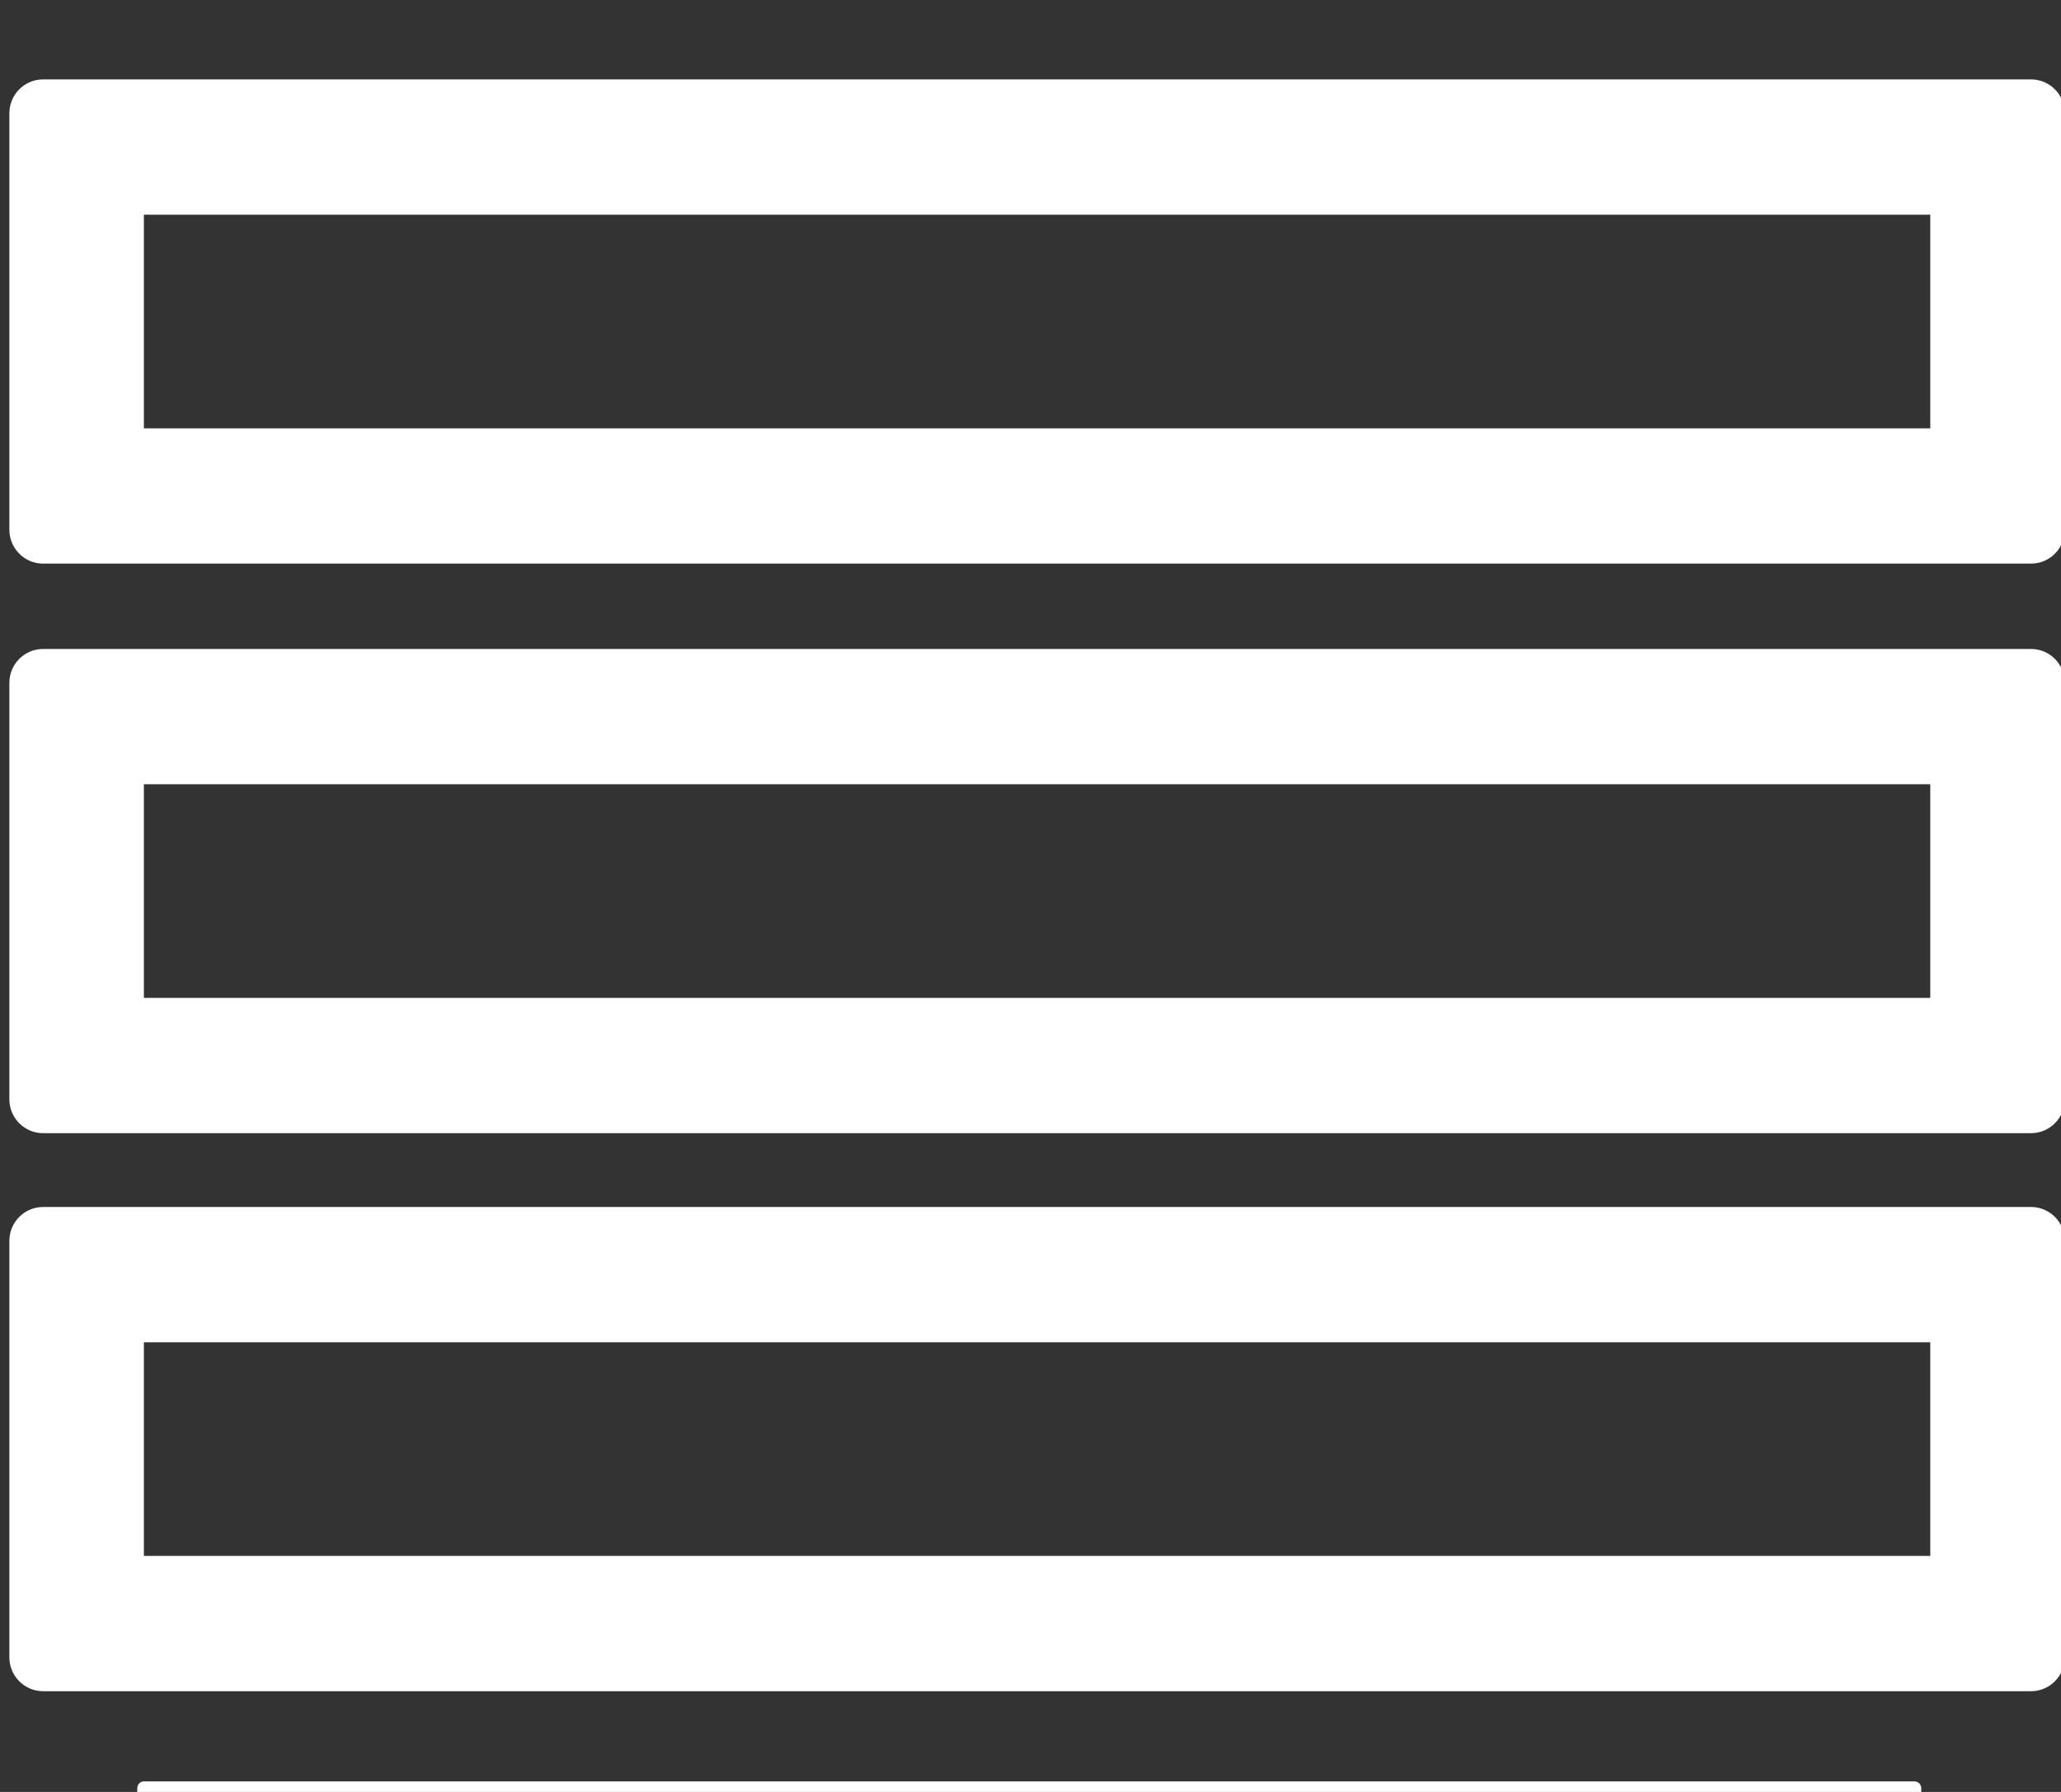
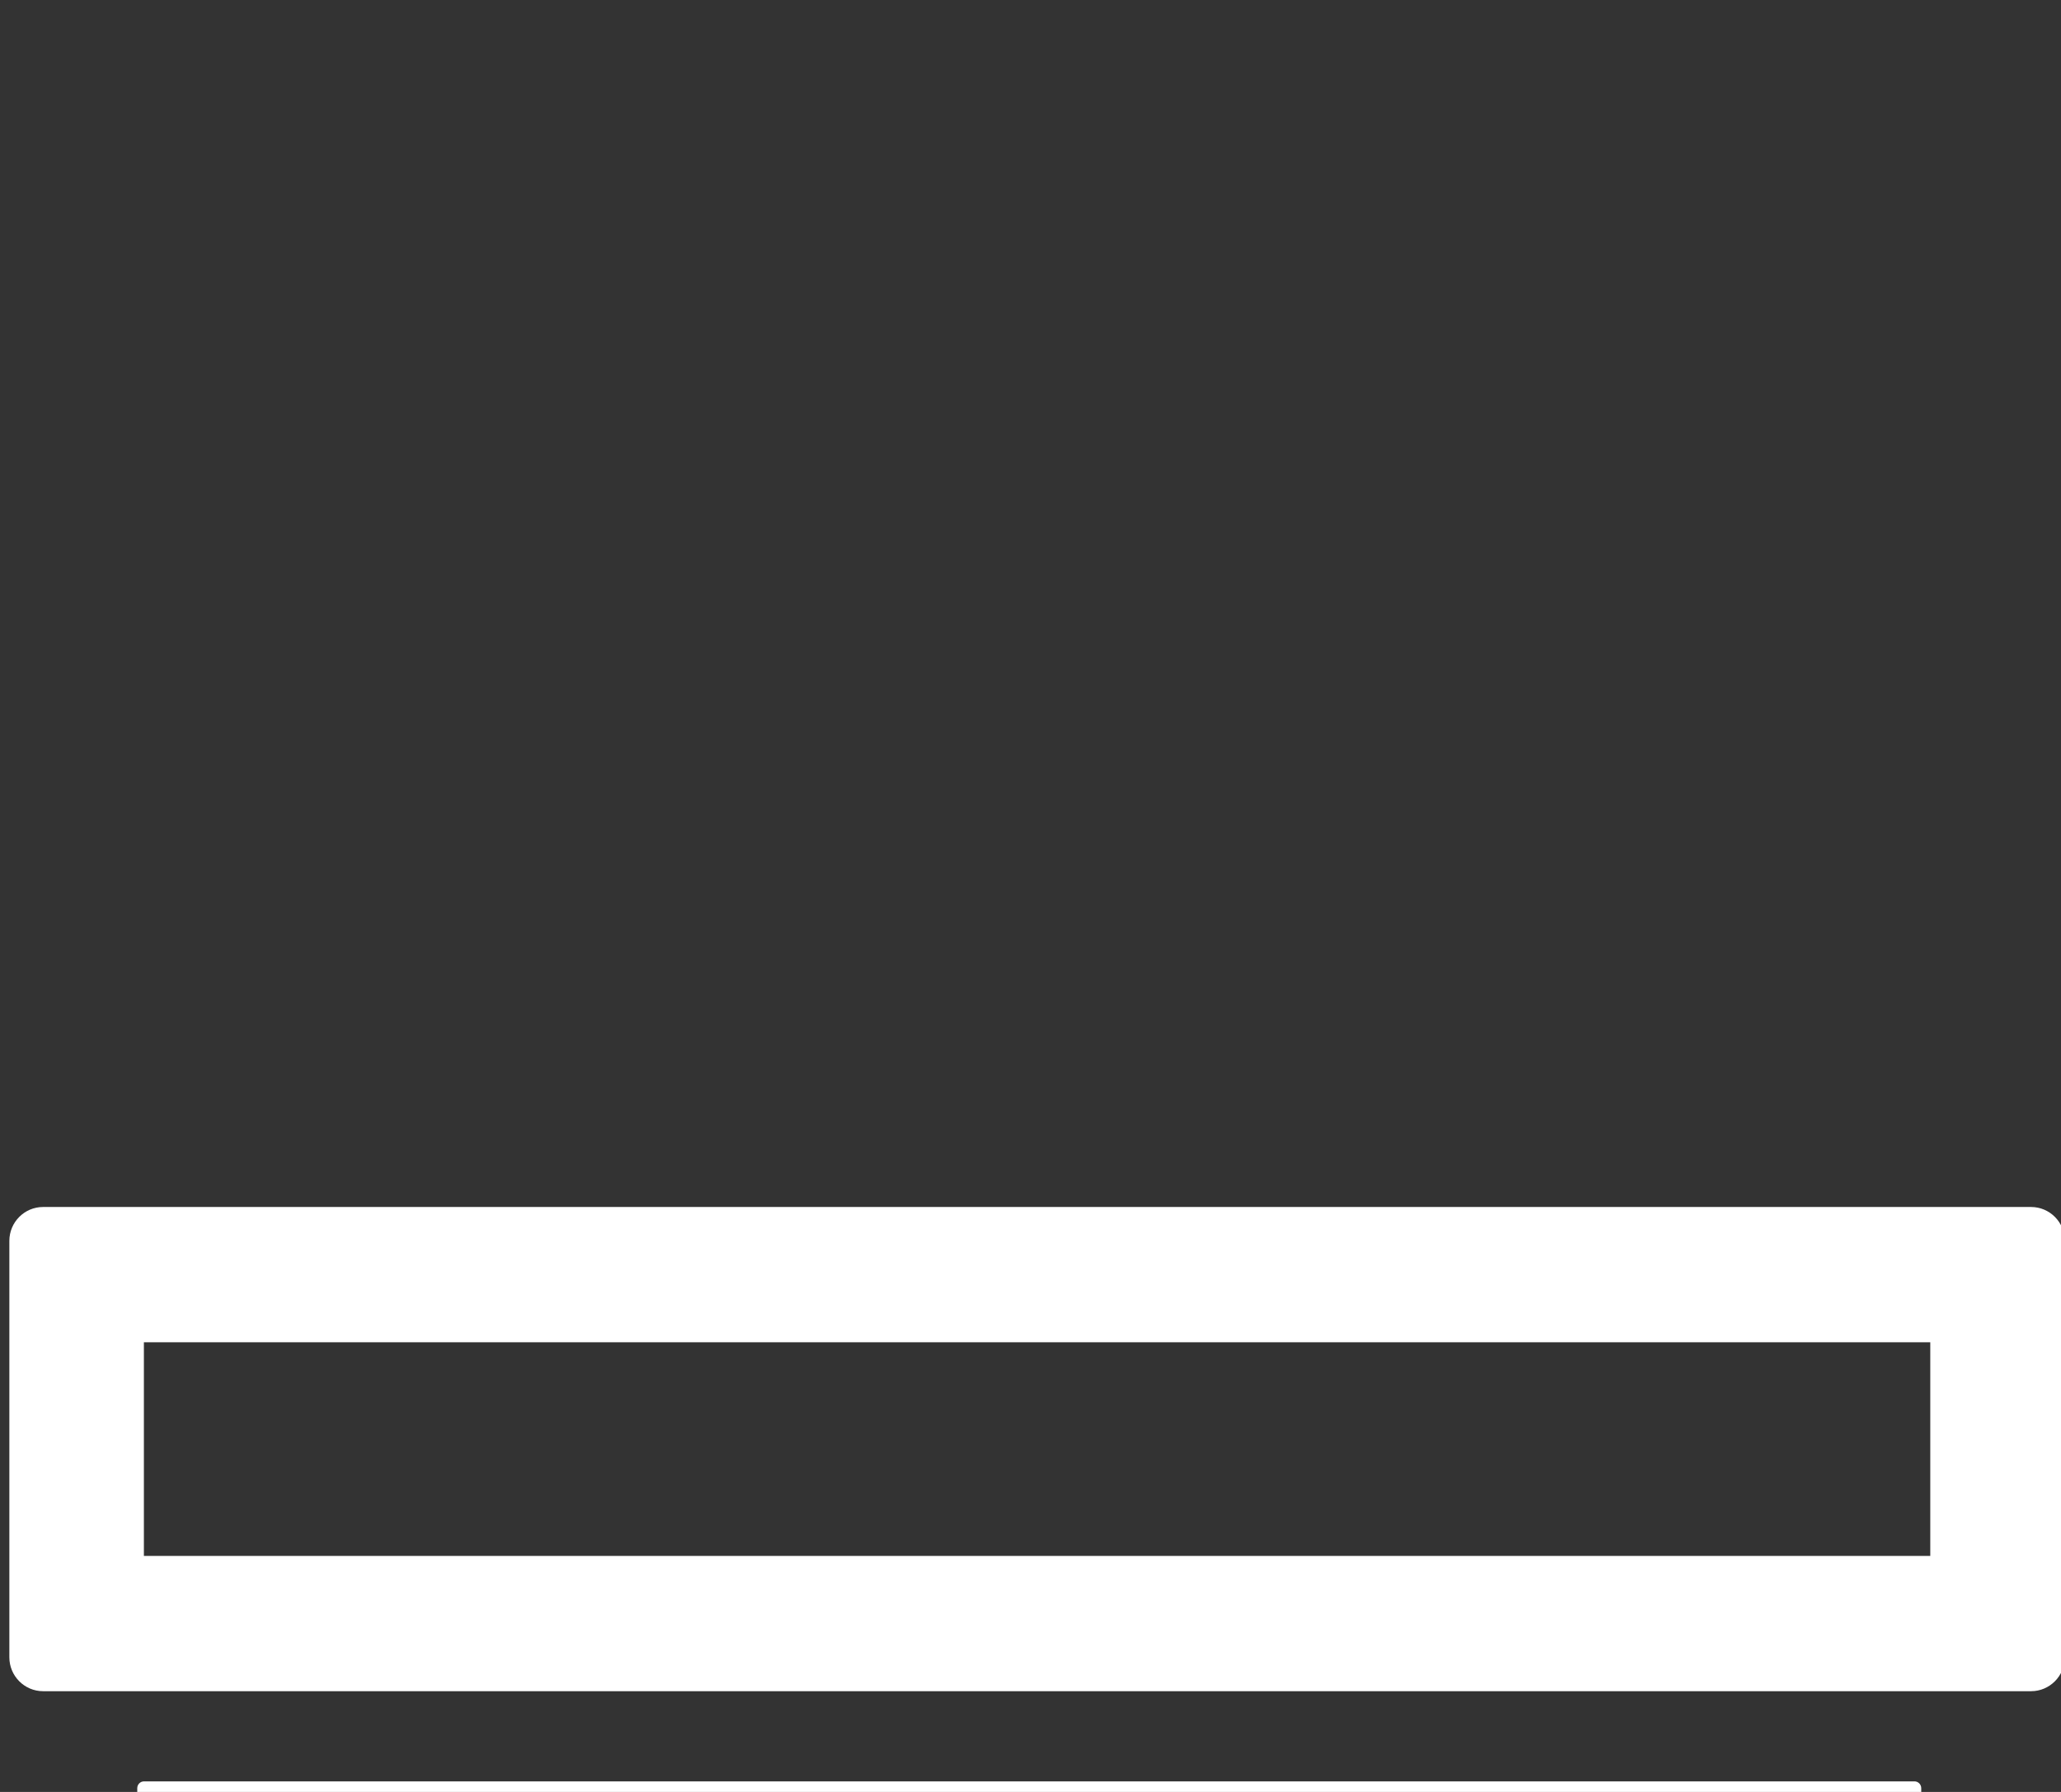
<svg xmlns="http://www.w3.org/2000/svg" xmlns:ns1="http://www.serif.com/" width="100%" height="100%" viewBox="0 0 46 40" version="1.1" xml:space="preserve" style="fill-rule:evenodd;clip-rule:evenodd;stroke-linejoin:round;stroke-miterlimit:2;">
  <rect x="0" y="0" width="46" height="40" fill="#333333" stroke="none" />
  <g transform="matrix(1,0,0,1,-1235.5,-889.79)">
    <g transform="matrix(1,0,0,7.119,718,66)">
      <g transform="matrix(0.538,0,0,0.076,190.026,77.7)">
        <g id="Server--1-ico" ns1:id="Server #1 ico">
          <g id="V1">
            <g transform="matrix(1,0,0,1,1.86,33.667)">
              <g transform="matrix(2.635,0,0,1,-926.354,230.583)">
                <path d="M614.361,287.171C614.361,286.399 614.123,285.773 613.83,285.773L582.531,285.773C582.238,285.773 582,286.399 582,287.171L582,304.352C582,305.123 582.238,305.75 582.531,305.75L613.83,305.75C614.123,305.75 614.361,305.123 614.361,304.352L614.361,287.171ZM584.118,291.354L584.118,300.169L612.243,300.169L612.243,291.354L584.118,291.354Z" style="fill:white;" />
              </g>
              <g transform="matrix(2.287,0,0,0.201,-718.512,482.613)">
                <path d="M614.361,287.171C614.361,286.399 614.306,285.773 614.238,285.773L582.123,285.773C582.055,285.773 582,286.399 582,287.171L582,304.352C582,305.123 582.055,305.75 582.123,305.75L614.238,305.75C614.306,305.75 614.361,305.123 614.361,304.352L614.361,287.171Z" style="fill:white;" />
              </g>
            </g>
            <g transform="matrix(2.635,0,0,1,-924.494,241.227)">
-               <path d="M614.361,287.171C614.361,286.399 614.123,285.773 613.83,285.773L582.531,285.773C582.238,285.773 582,286.399 582,287.171L582,304.352C582,305.123 582.238,305.75 582.531,305.75L613.83,305.75C614.123,305.75 614.361,305.123 614.361,304.352L614.361,287.171ZM584.118,291.354L584.118,300.169L612.243,300.169L612.243,291.354L584.118,291.354Z" style="fill:white;" />
-             </g>
+               </g>
            <g transform="matrix(2.635,0,0,1,-924.494,217.728)">
-               <path d="M614.361,287.171C614.361,286.399 614.123,285.773 613.83,285.773L582.531,285.773C582.238,285.773 582,286.399 582,287.171L582,304.352C582,305.123 582.238,305.75 582.531,305.75L613.83,305.75C614.123,305.75 614.361,305.123 614.361,304.352L614.361,287.171ZM584.118,291.354L584.118,300.169L612.243,300.169L612.243,291.354L584.118,291.354Z" style="fill:white;" />
-             </g>
+               </g>
          </g>
        </g>
      </g>
    </g>
  </g>
</svg>